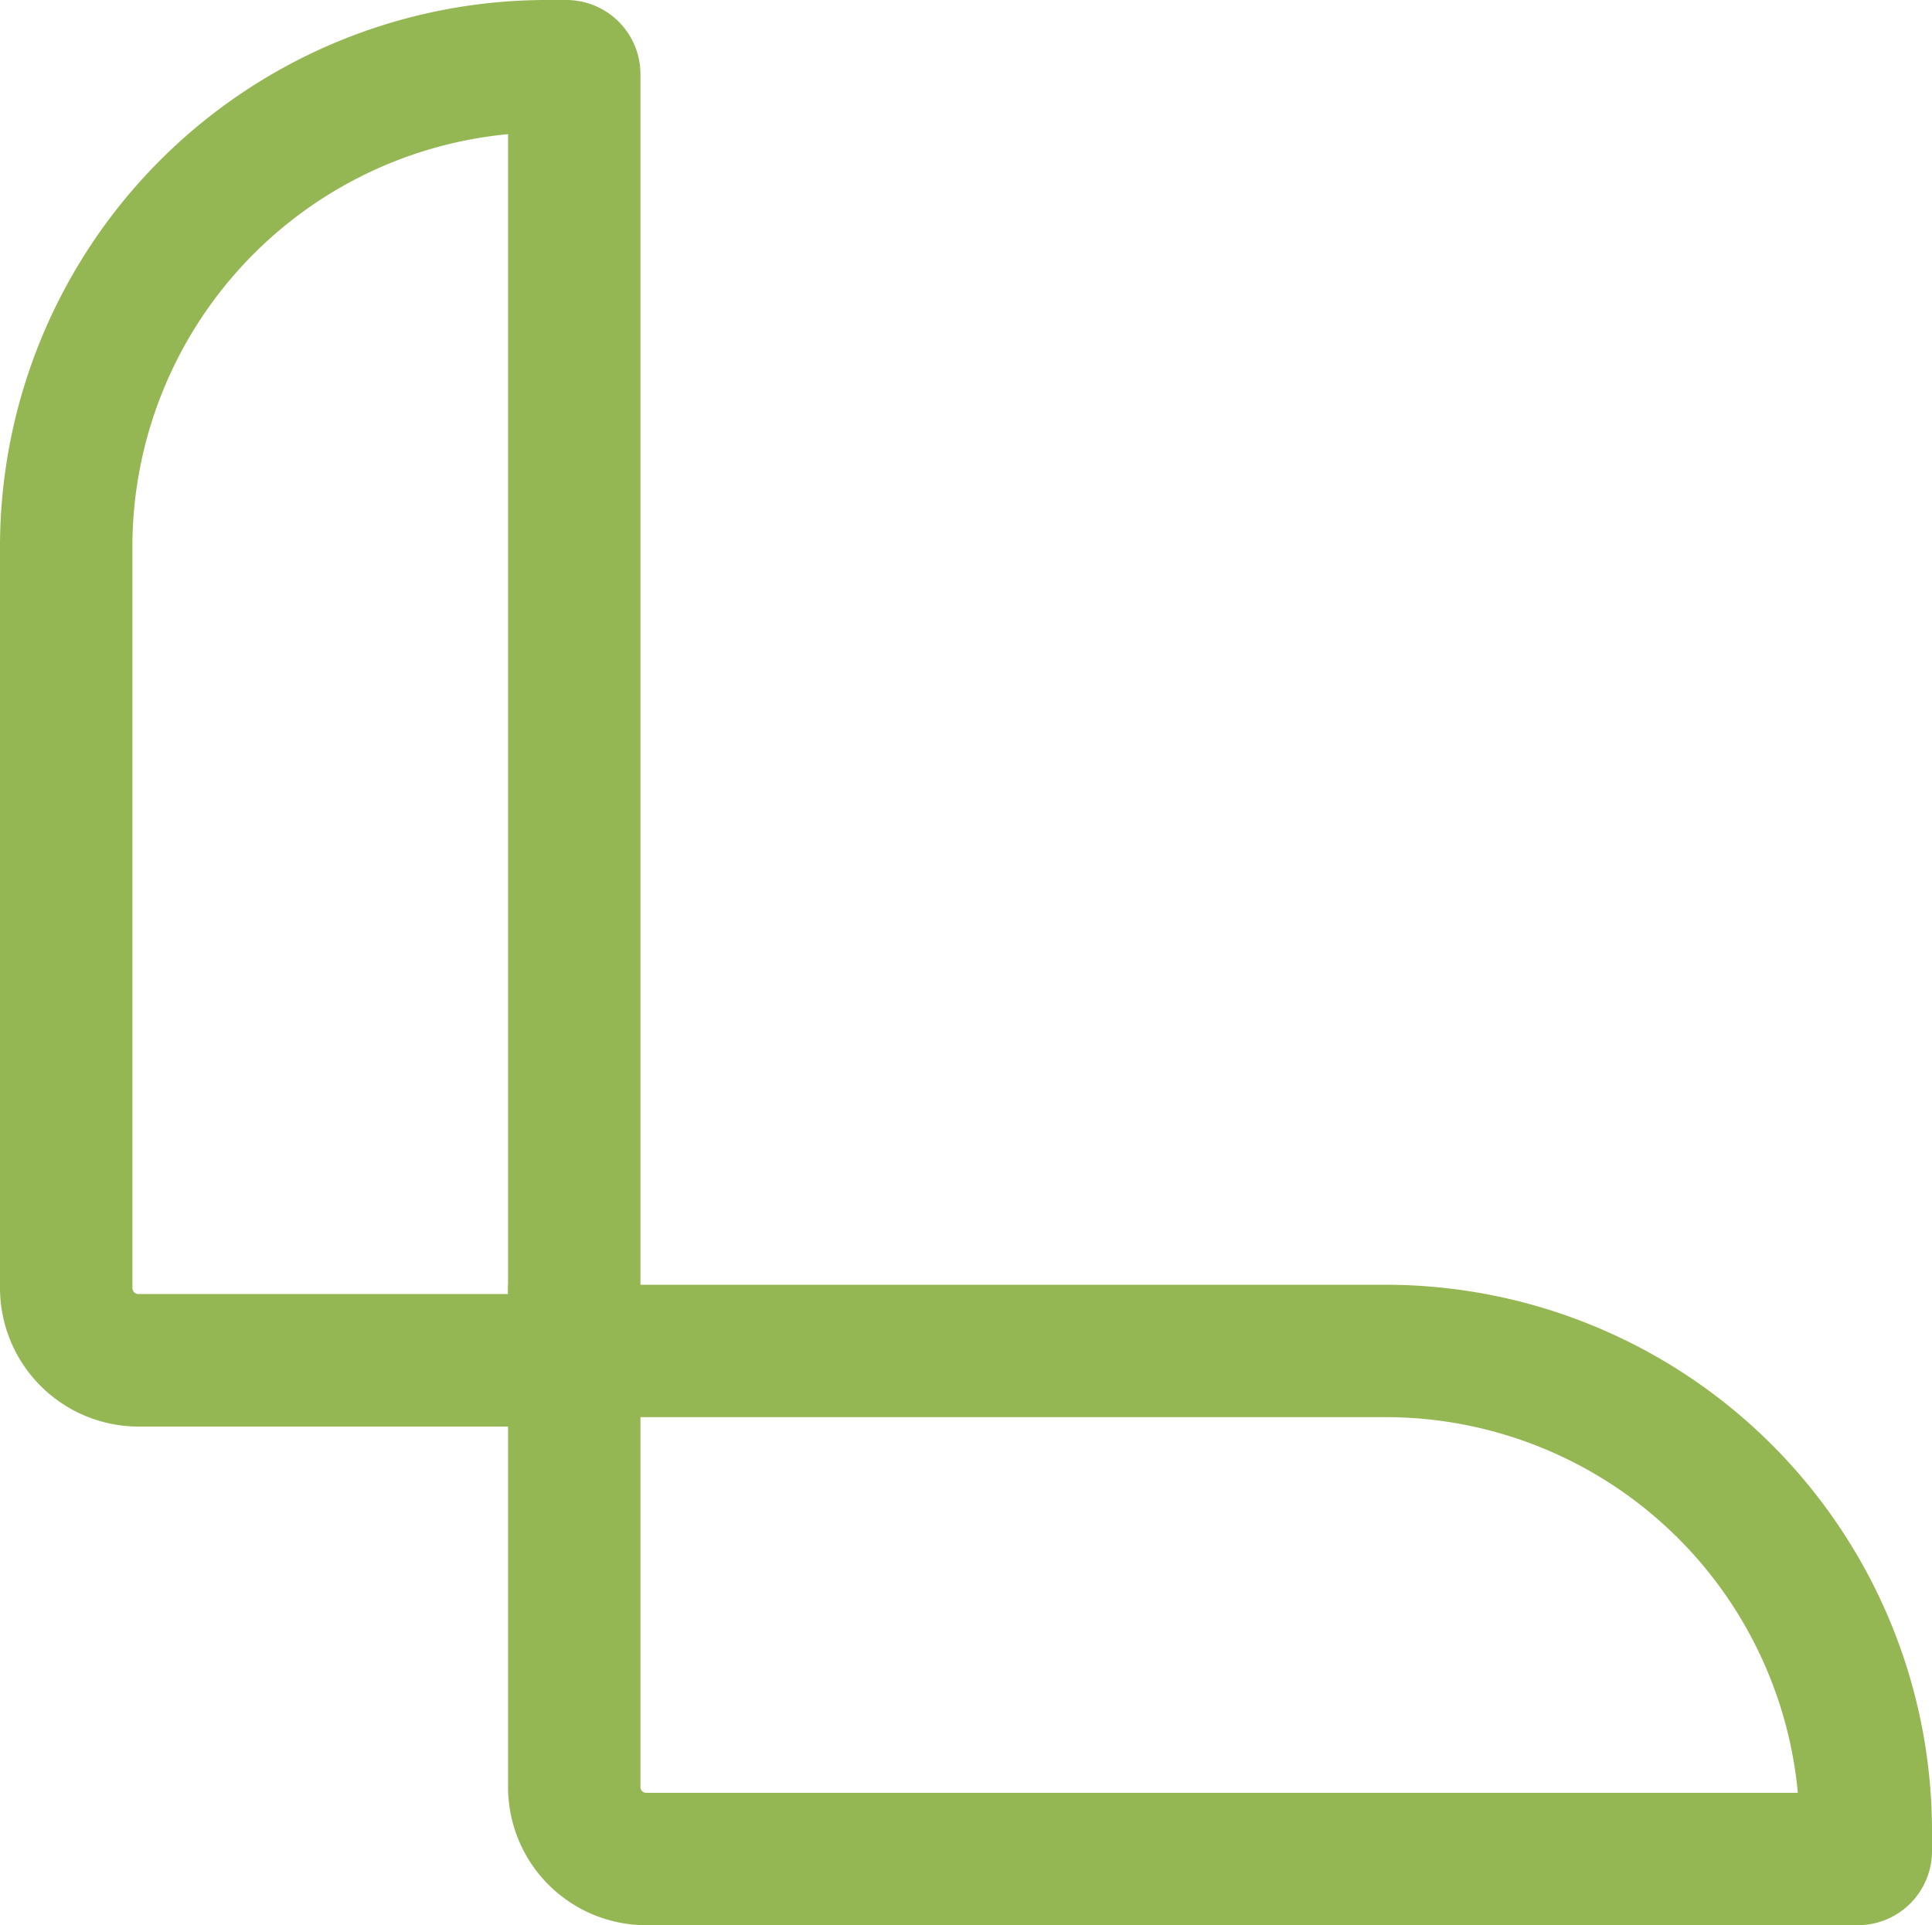
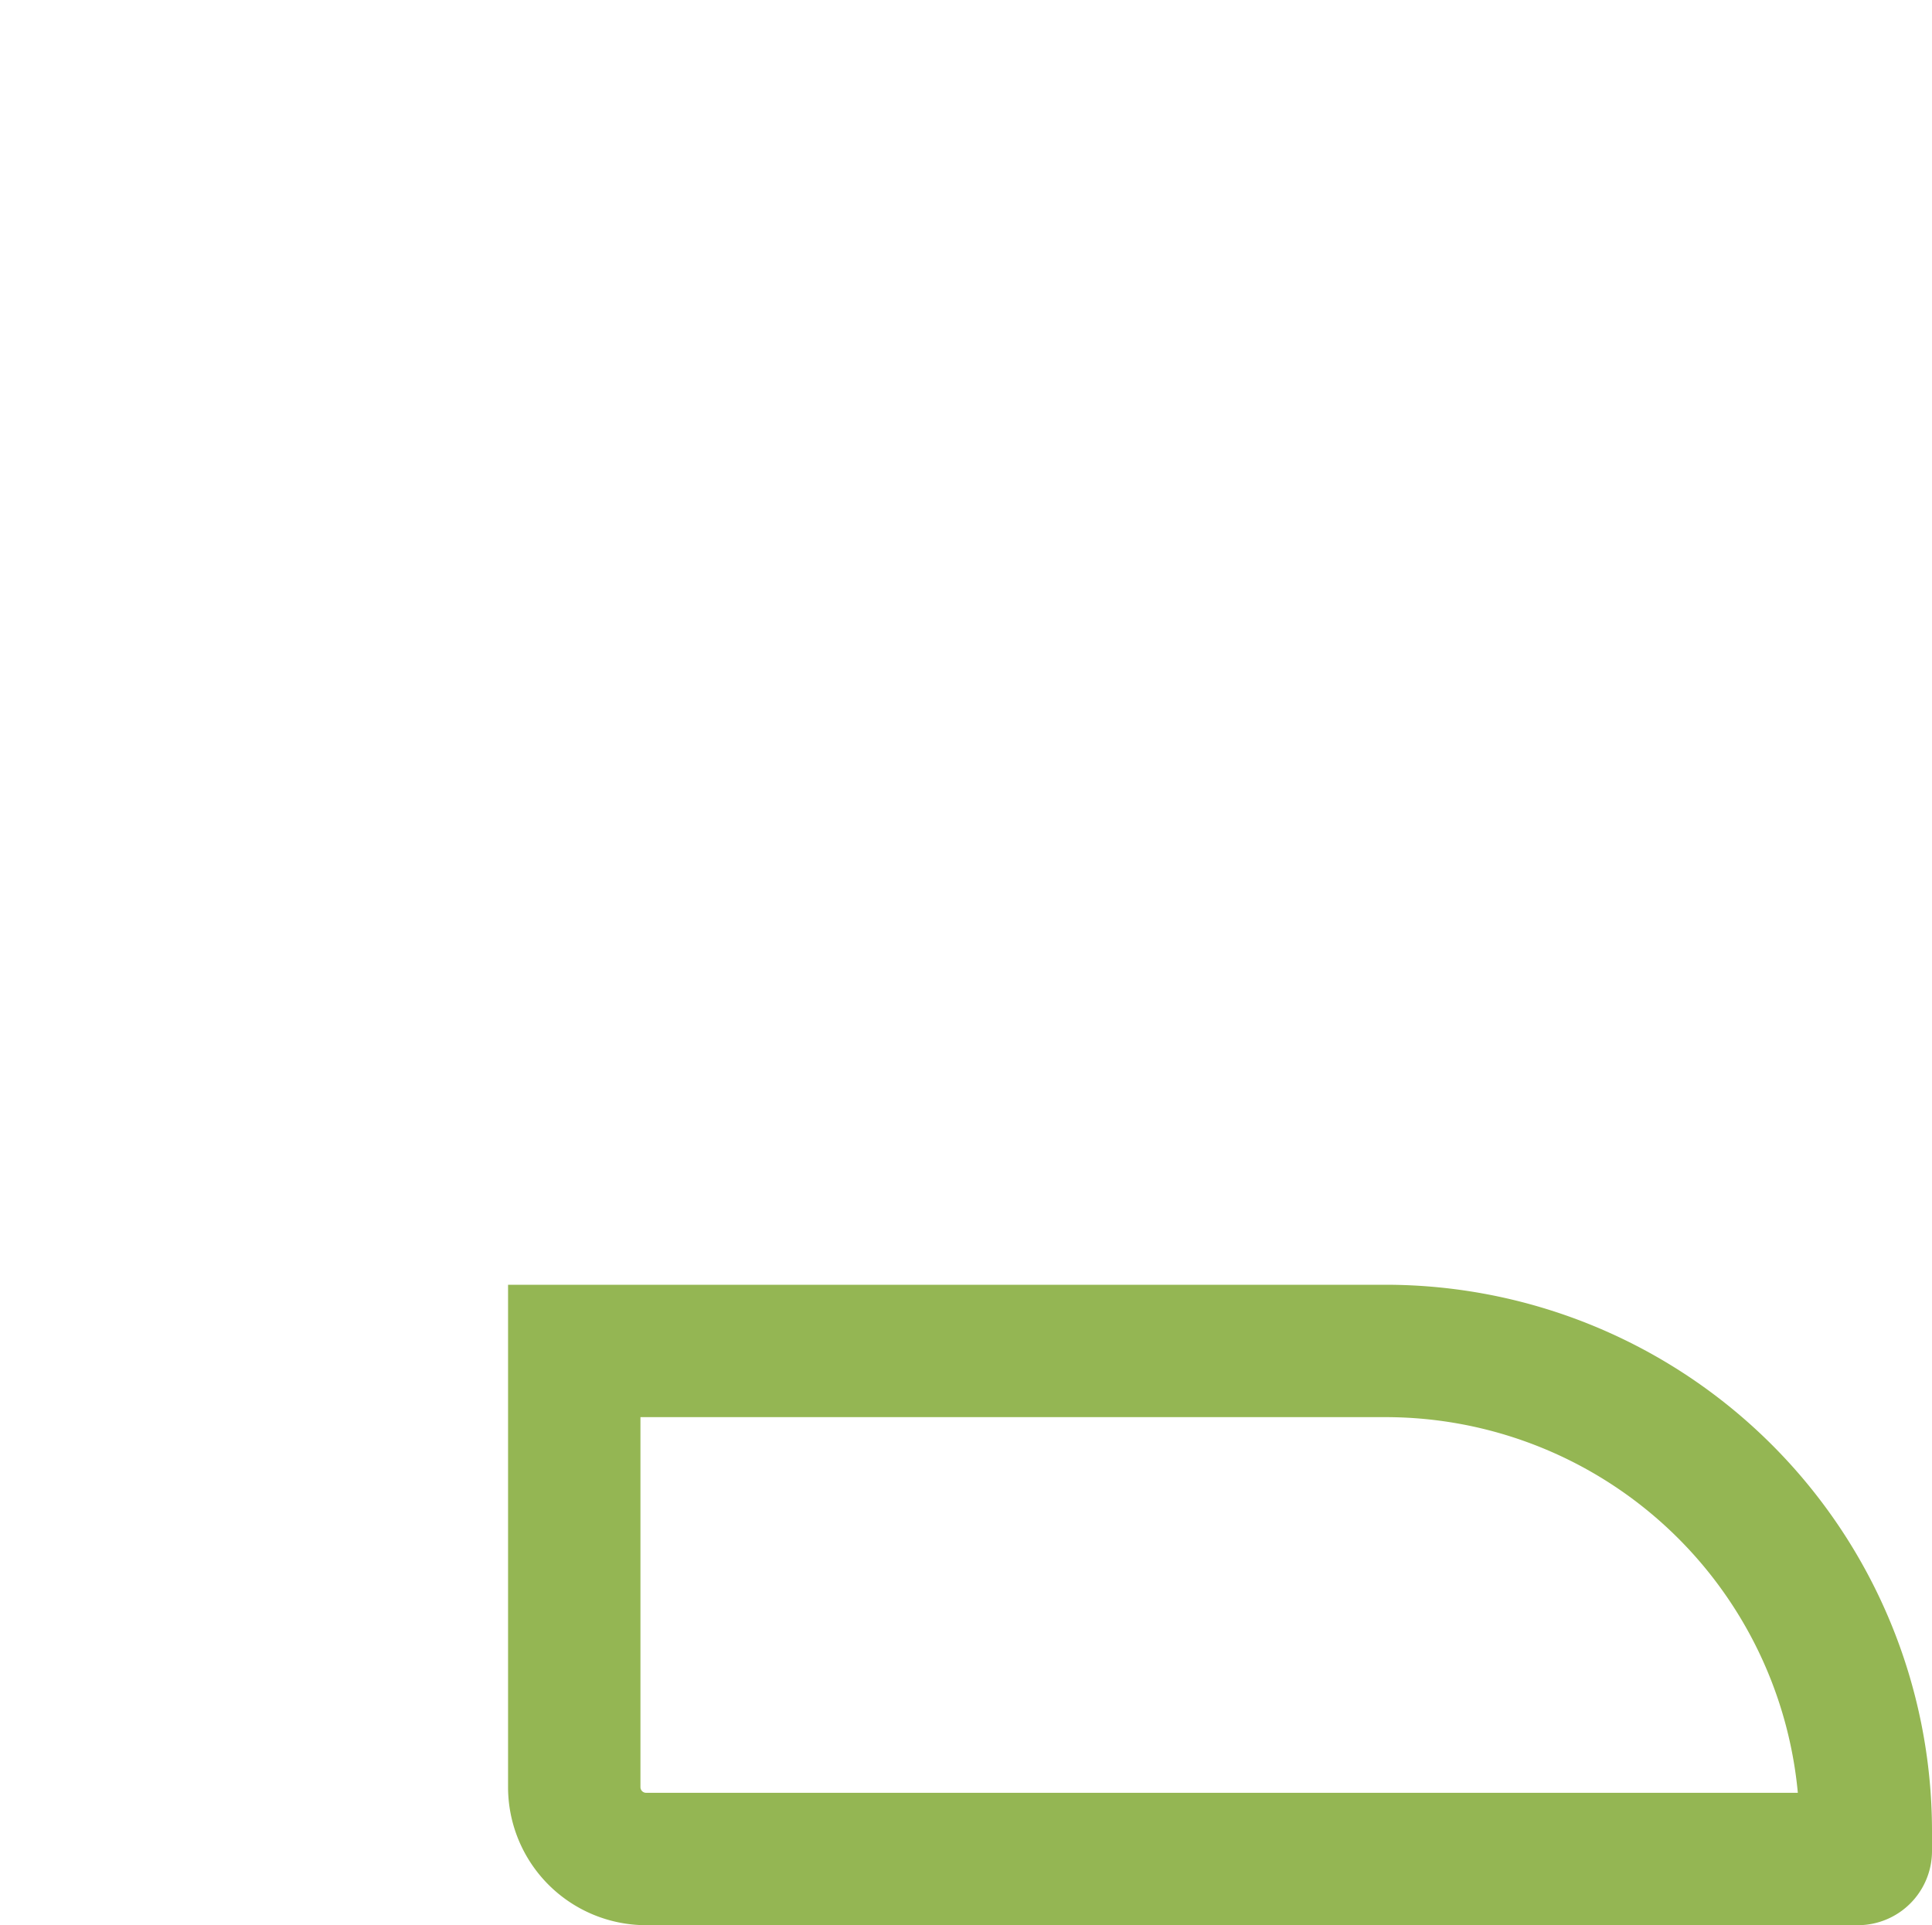
<svg xmlns="http://www.w3.org/2000/svg" width="17.424" height="17.363" viewBox="0 0 17.424 17.363">
  <g id="Grupo_503" data-name="Grupo 503" transform="translate(4991.282 -2430)">
-     <path id="Caminho_613" data-name="Caminho 613" d="M66.826,12.866H62.967a1.251,1.251,0,0,1-1.249-1.25V4.928A4.933,4.933,0,0,1,66.646,0h.18a.669.669,0,0,1,.668.668V12.2a.669.669,0,0,1-.668.669M66.3,1.21a3.739,3.739,0,0,0-3.388,3.718v6.688a.055.055,0,0,0,.055.055H66.3Z" transform="translate(-5053 2430)" fill="#94b653" />
    <path id="Caminho_614" data-name="Caminho 614" d="M78.474,17.363H67.545A1.246,1.246,0,0,1,66.3,16.118V11.587h7.918a4.929,4.929,0,0,1,4.924,4.924v.184a.669.669,0,0,1-.668.668m-10.98-4.582v3.337a.051.051,0,0,0,.051.051H77.932a3.735,3.735,0,0,0-3.714-3.388Z" transform="translate(-5053 2430)" fill="#94b653" />
  </g>
</svg>